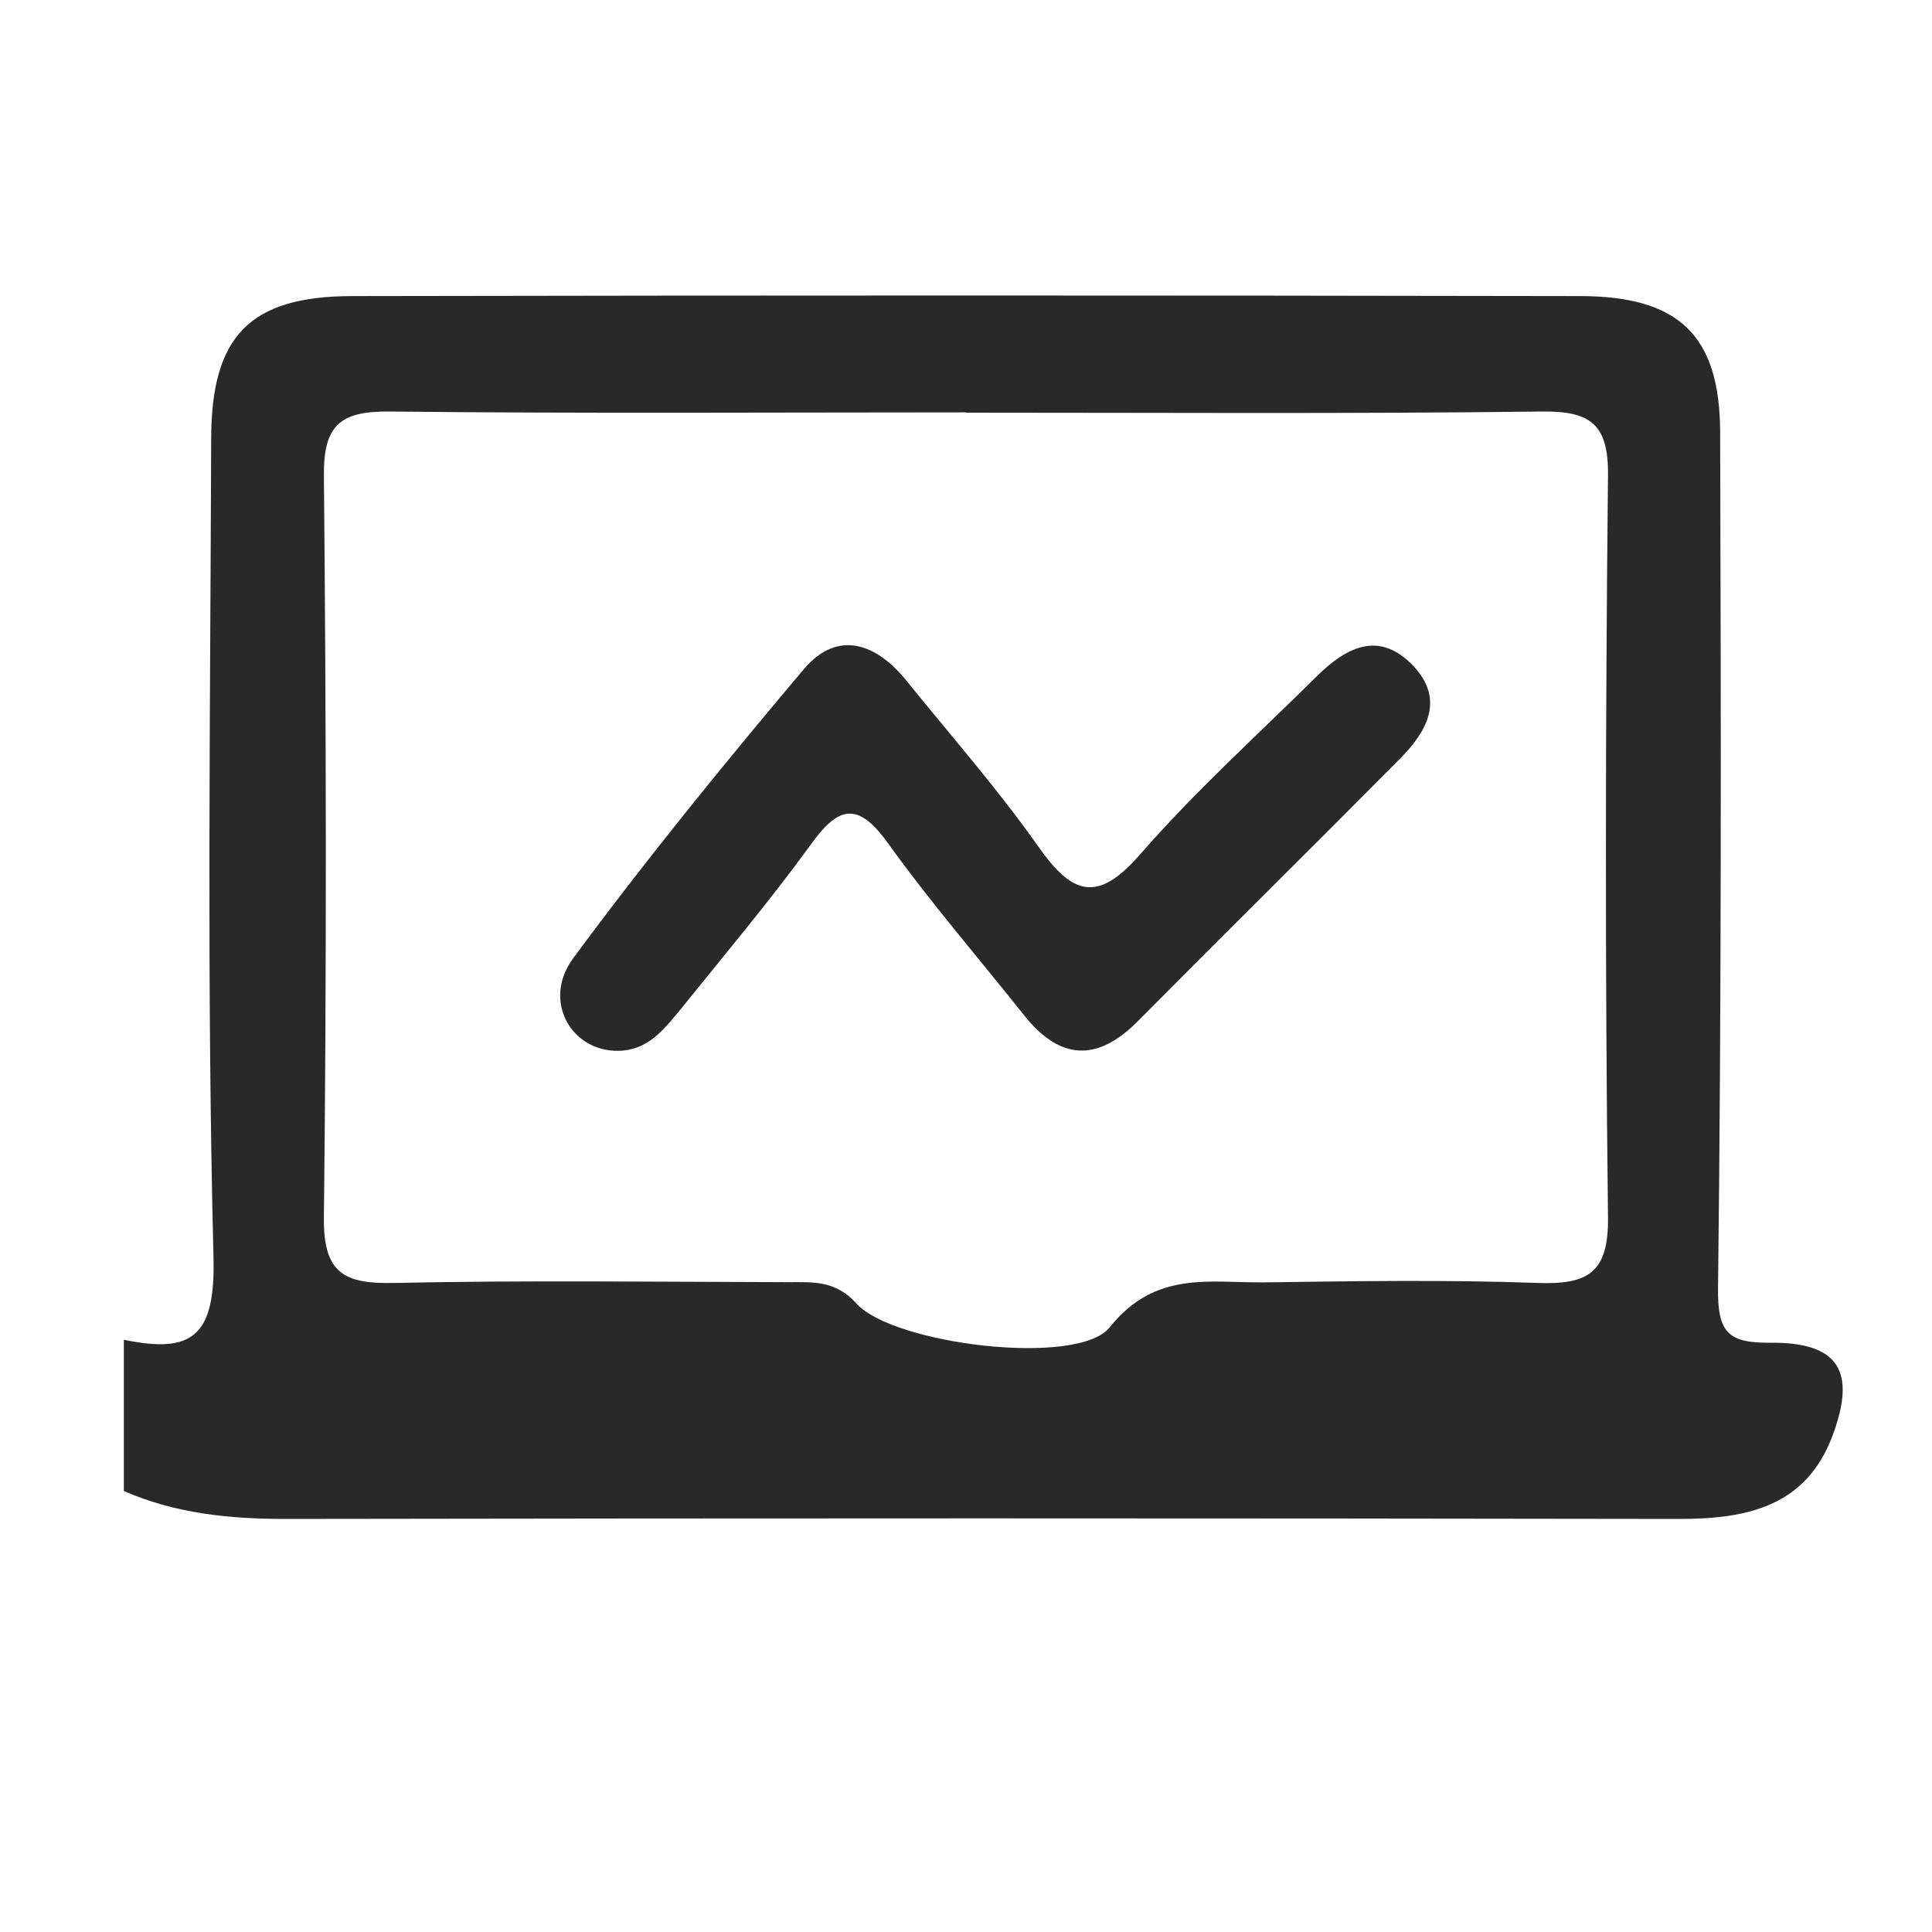
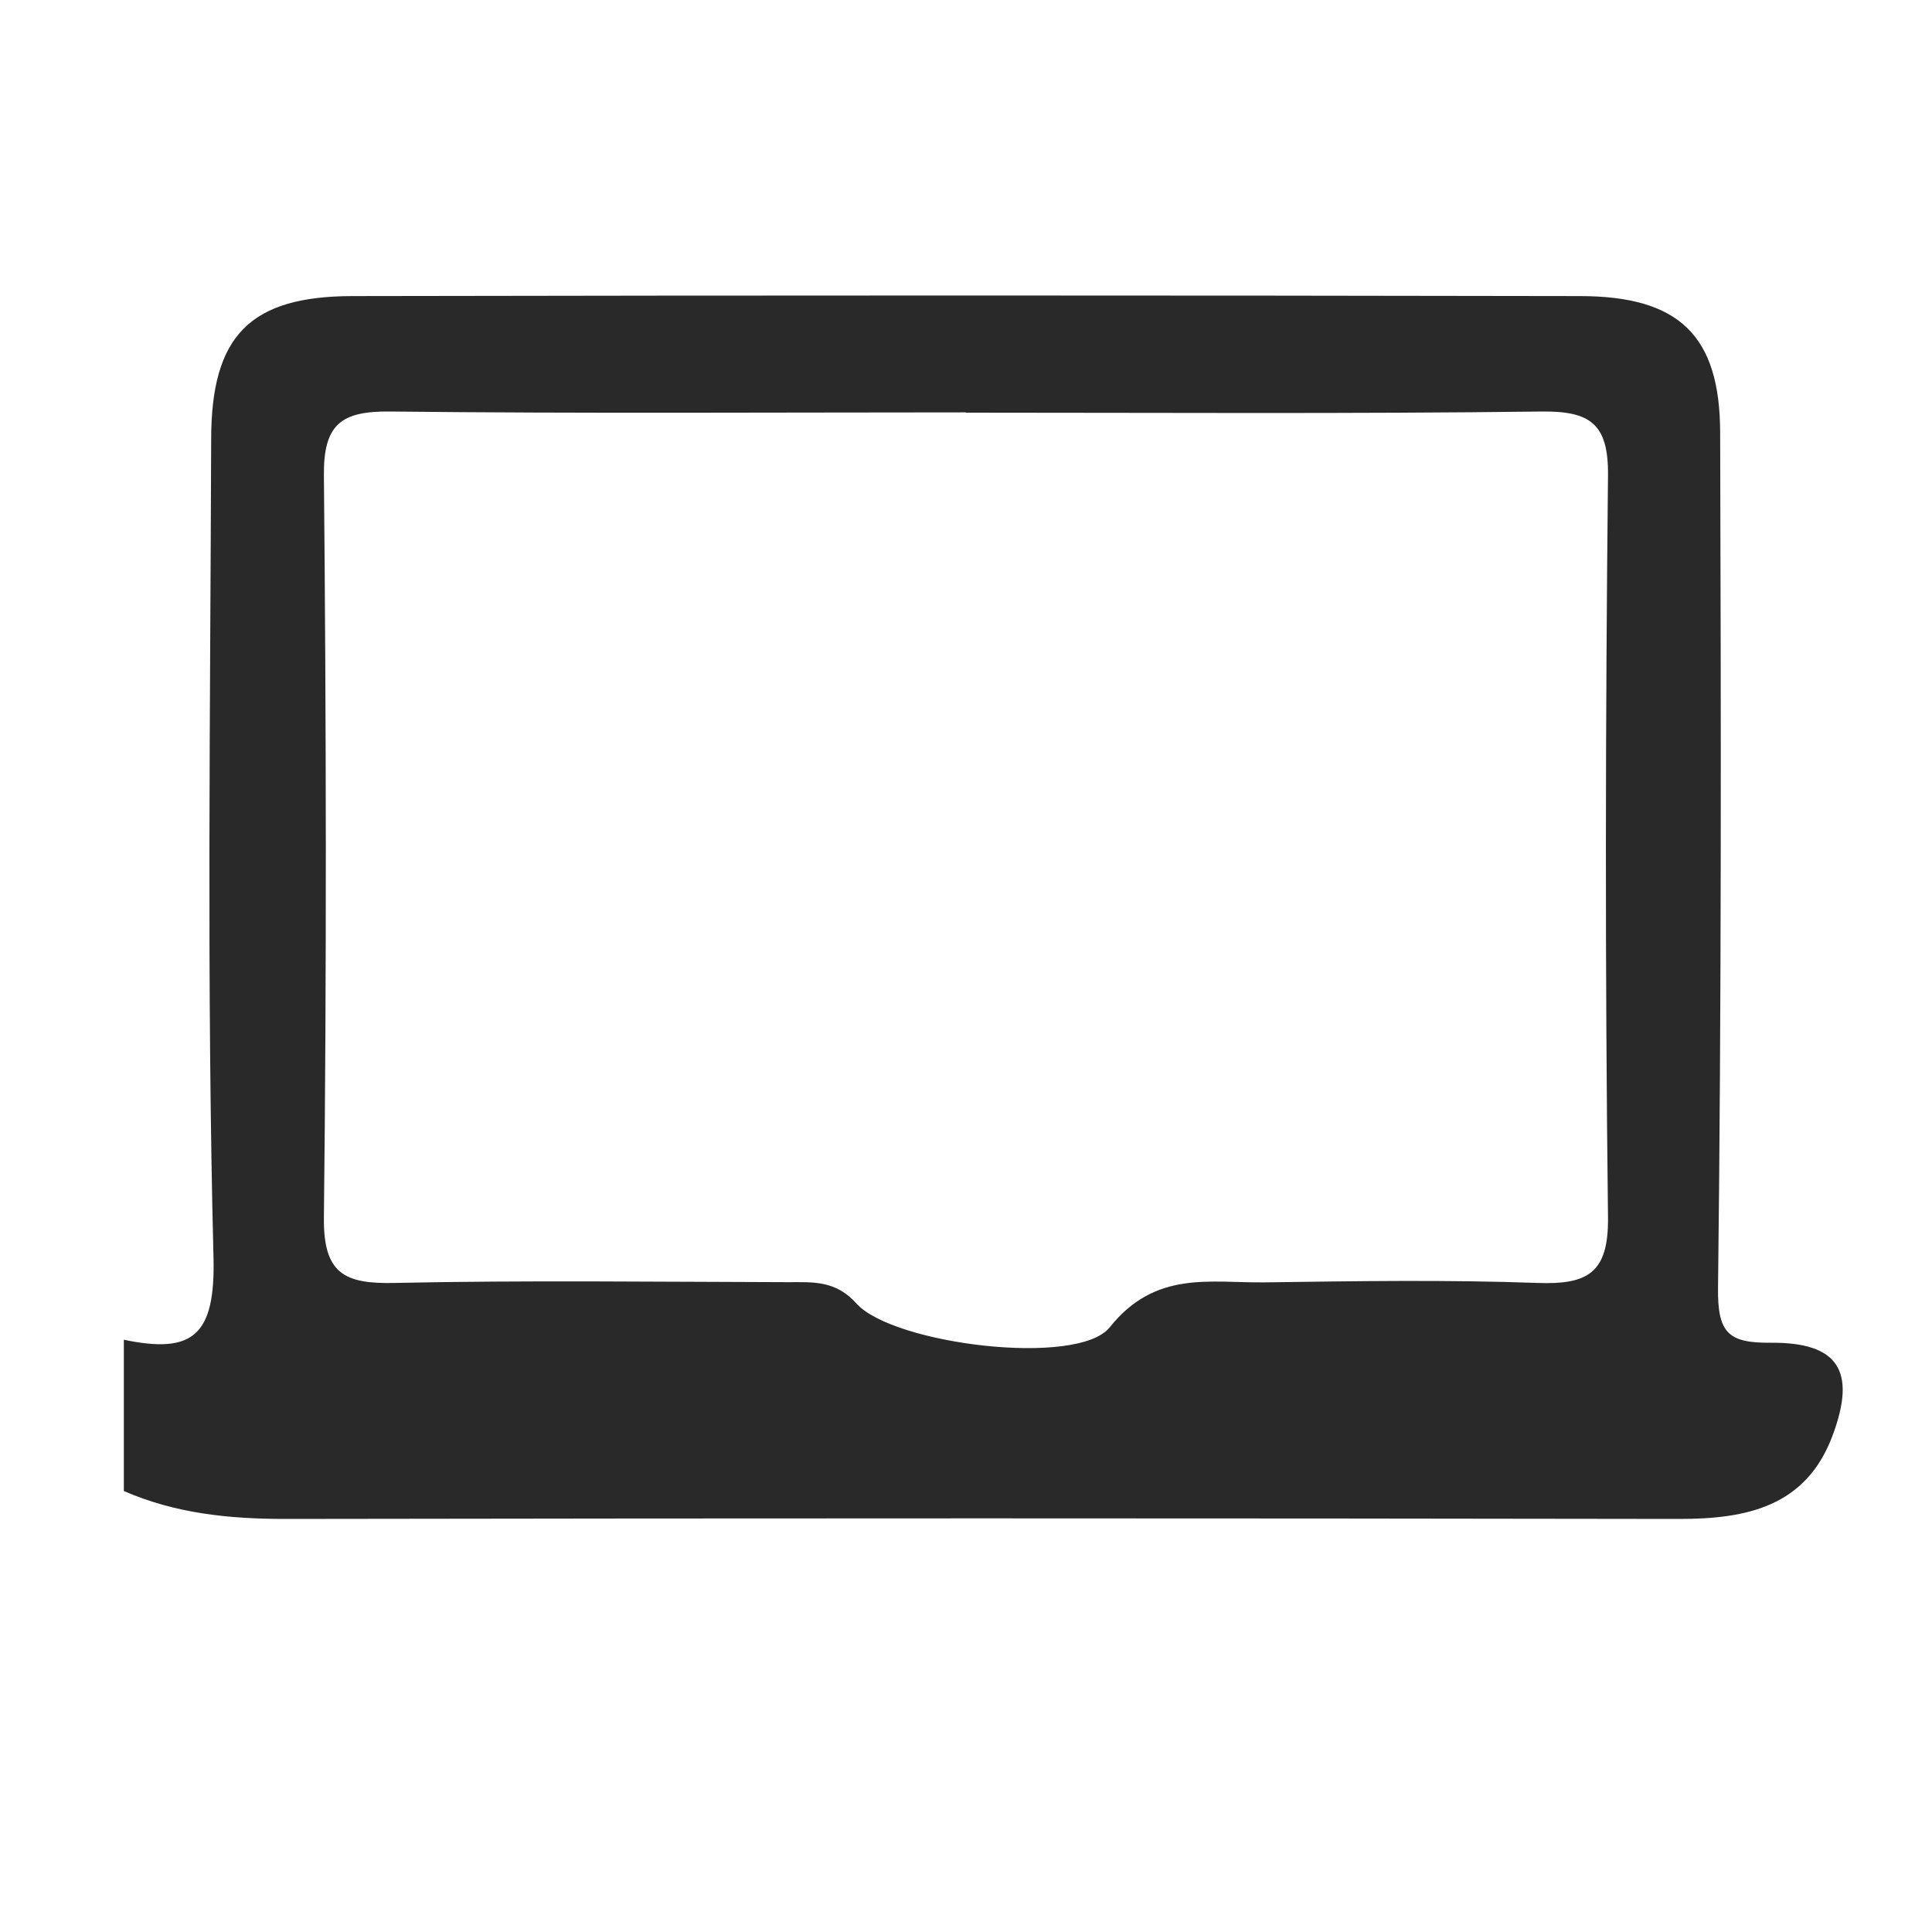
<svg xmlns="http://www.w3.org/2000/svg" id="Layer_1" data-name="Layer 1" viewBox="0 0 200 200">
  <defs>
    <style>.cls-1{fill:#292929;}</style>
  </defs>
  <path class="cls-1" d="M12.82,138.69c7.14,1.49,9.49-.41,9.28-8.57-.71-28.19-.33-56.42-.24-84.63,0-10.72,4-14.82,14.61-14.84q63.52-.12,127.05,0c10.31,0,14.52,4.08,14.55,14.11.09,29.52.14,59-.22,88.56-.06,4.71,1.1,5.71,5.44,5.68,7-.06,8.92,2.9,6.42,9.6-2.74,7.36-8.88,8.65-15.91,8.64q-72.15-.12-144.29,0c-5.82,0-11.36-.57-16.69-2.89Zm87.15-96c-19.88,0-39.75.13-59.62-.09-5-.05-6.87,1.3-6.82,6.6.24,25.61.29,51.22,0,76.83-.07,5.85,2.16,6.89,7.3,6.78,13.59-.29,27.19-.11,40.79-.08,2.54,0,4.89-.2,7.05,2.22,3.78,4.21,22.9,6.59,26.21,2.45,4.73-5.92,10.36-4.58,16.06-4.65,9.41-.13,18.83-.28,28.23.06,5.17.18,7.36-1,7.29-6.8-.31-25.6-.27-51.22,0-76.83.05-5.32-1.86-6.63-6.84-6.58C139.71,42.85,119.84,42.72,100,42.72Z" />
-   <path class="cls-1" d="M64,108.78c-4.9.07-7.9-5.22-4.66-9.59C66.92,88.93,75,79,83.24,69.24c3.48-4.08,7.47-2.65,10.6,1.23,4.59,5.68,9.43,11.19,13.63,17.14,3.5,5,6.11,5.94,10.56.83,5.64-6.47,12.06-12.28,18.18-18.33,3-3,6.49-5,10.12-1.15,3.26,3.49,1.36,6.79-1.41,9.59-9,9.08-18.11,18.06-27.11,27.14-4.25,4.3-8.11,4.06-11.82-.62-4.71-5.92-9.67-11.66-14.08-17.8-3.14-4.38-5.16-3.78-8,.19-4.29,5.9-9,11.49-13.59,17.19C68.63,106.69,67,108.74,64,108.78Z" />
</svg>